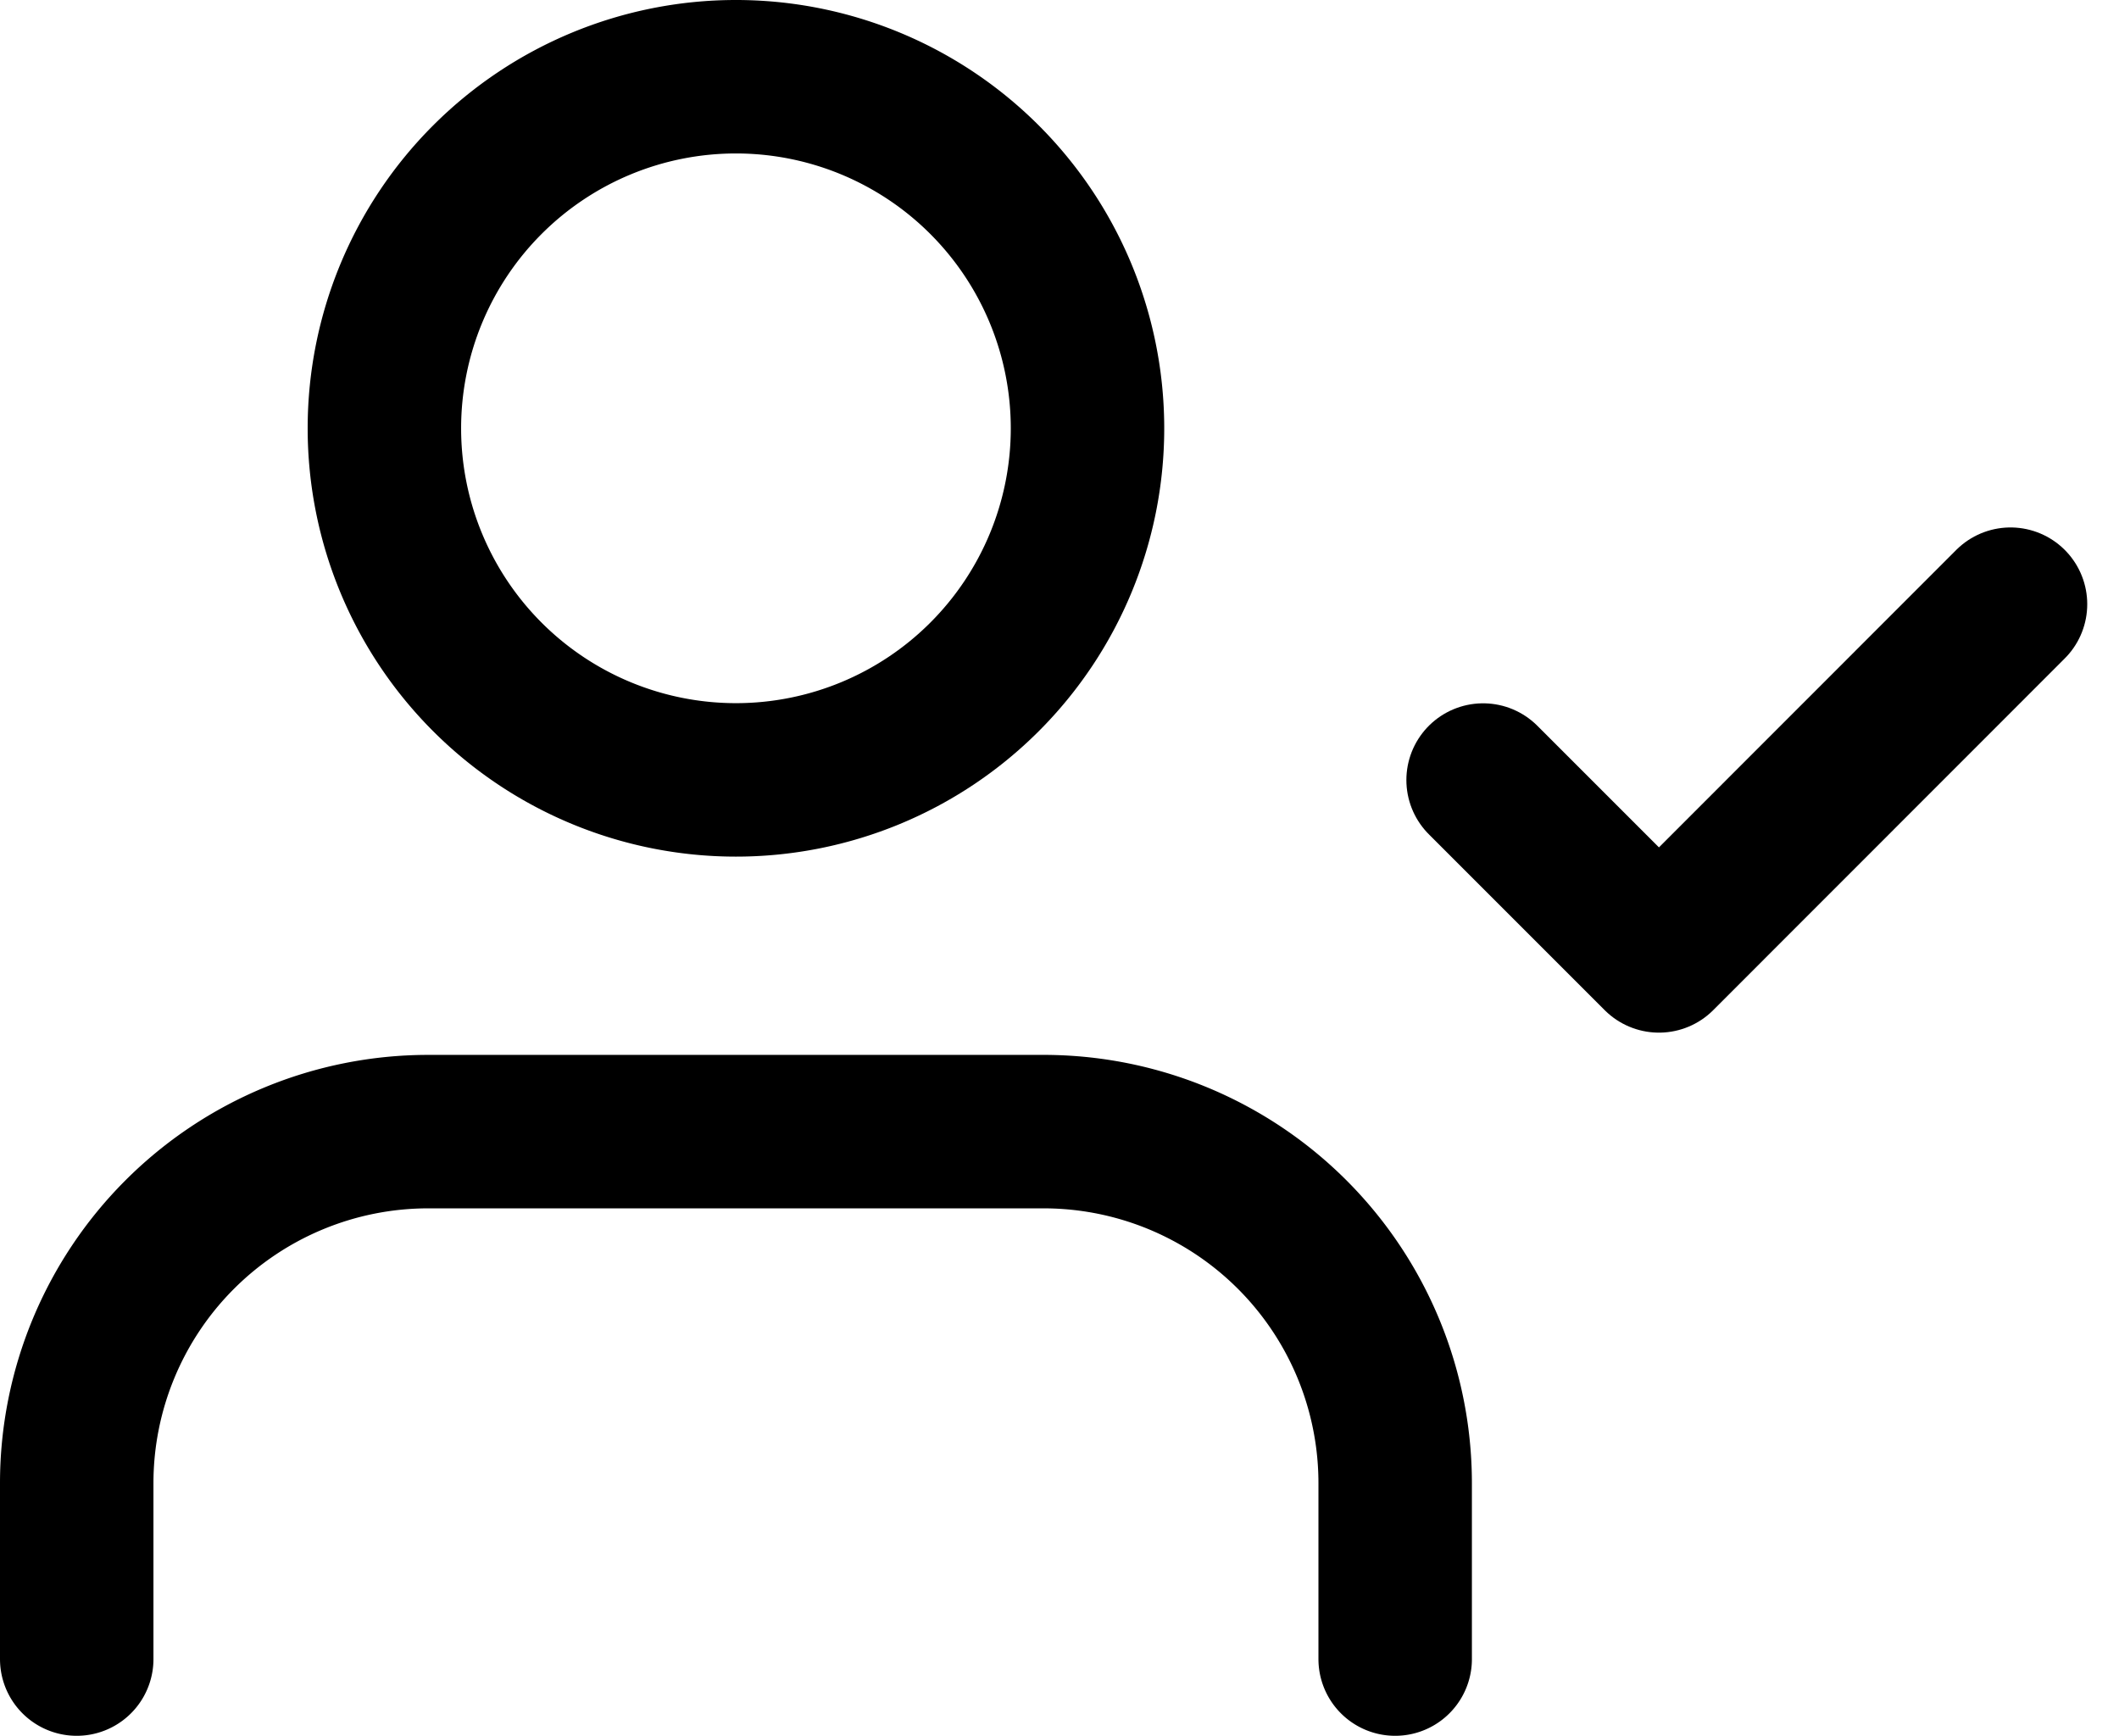
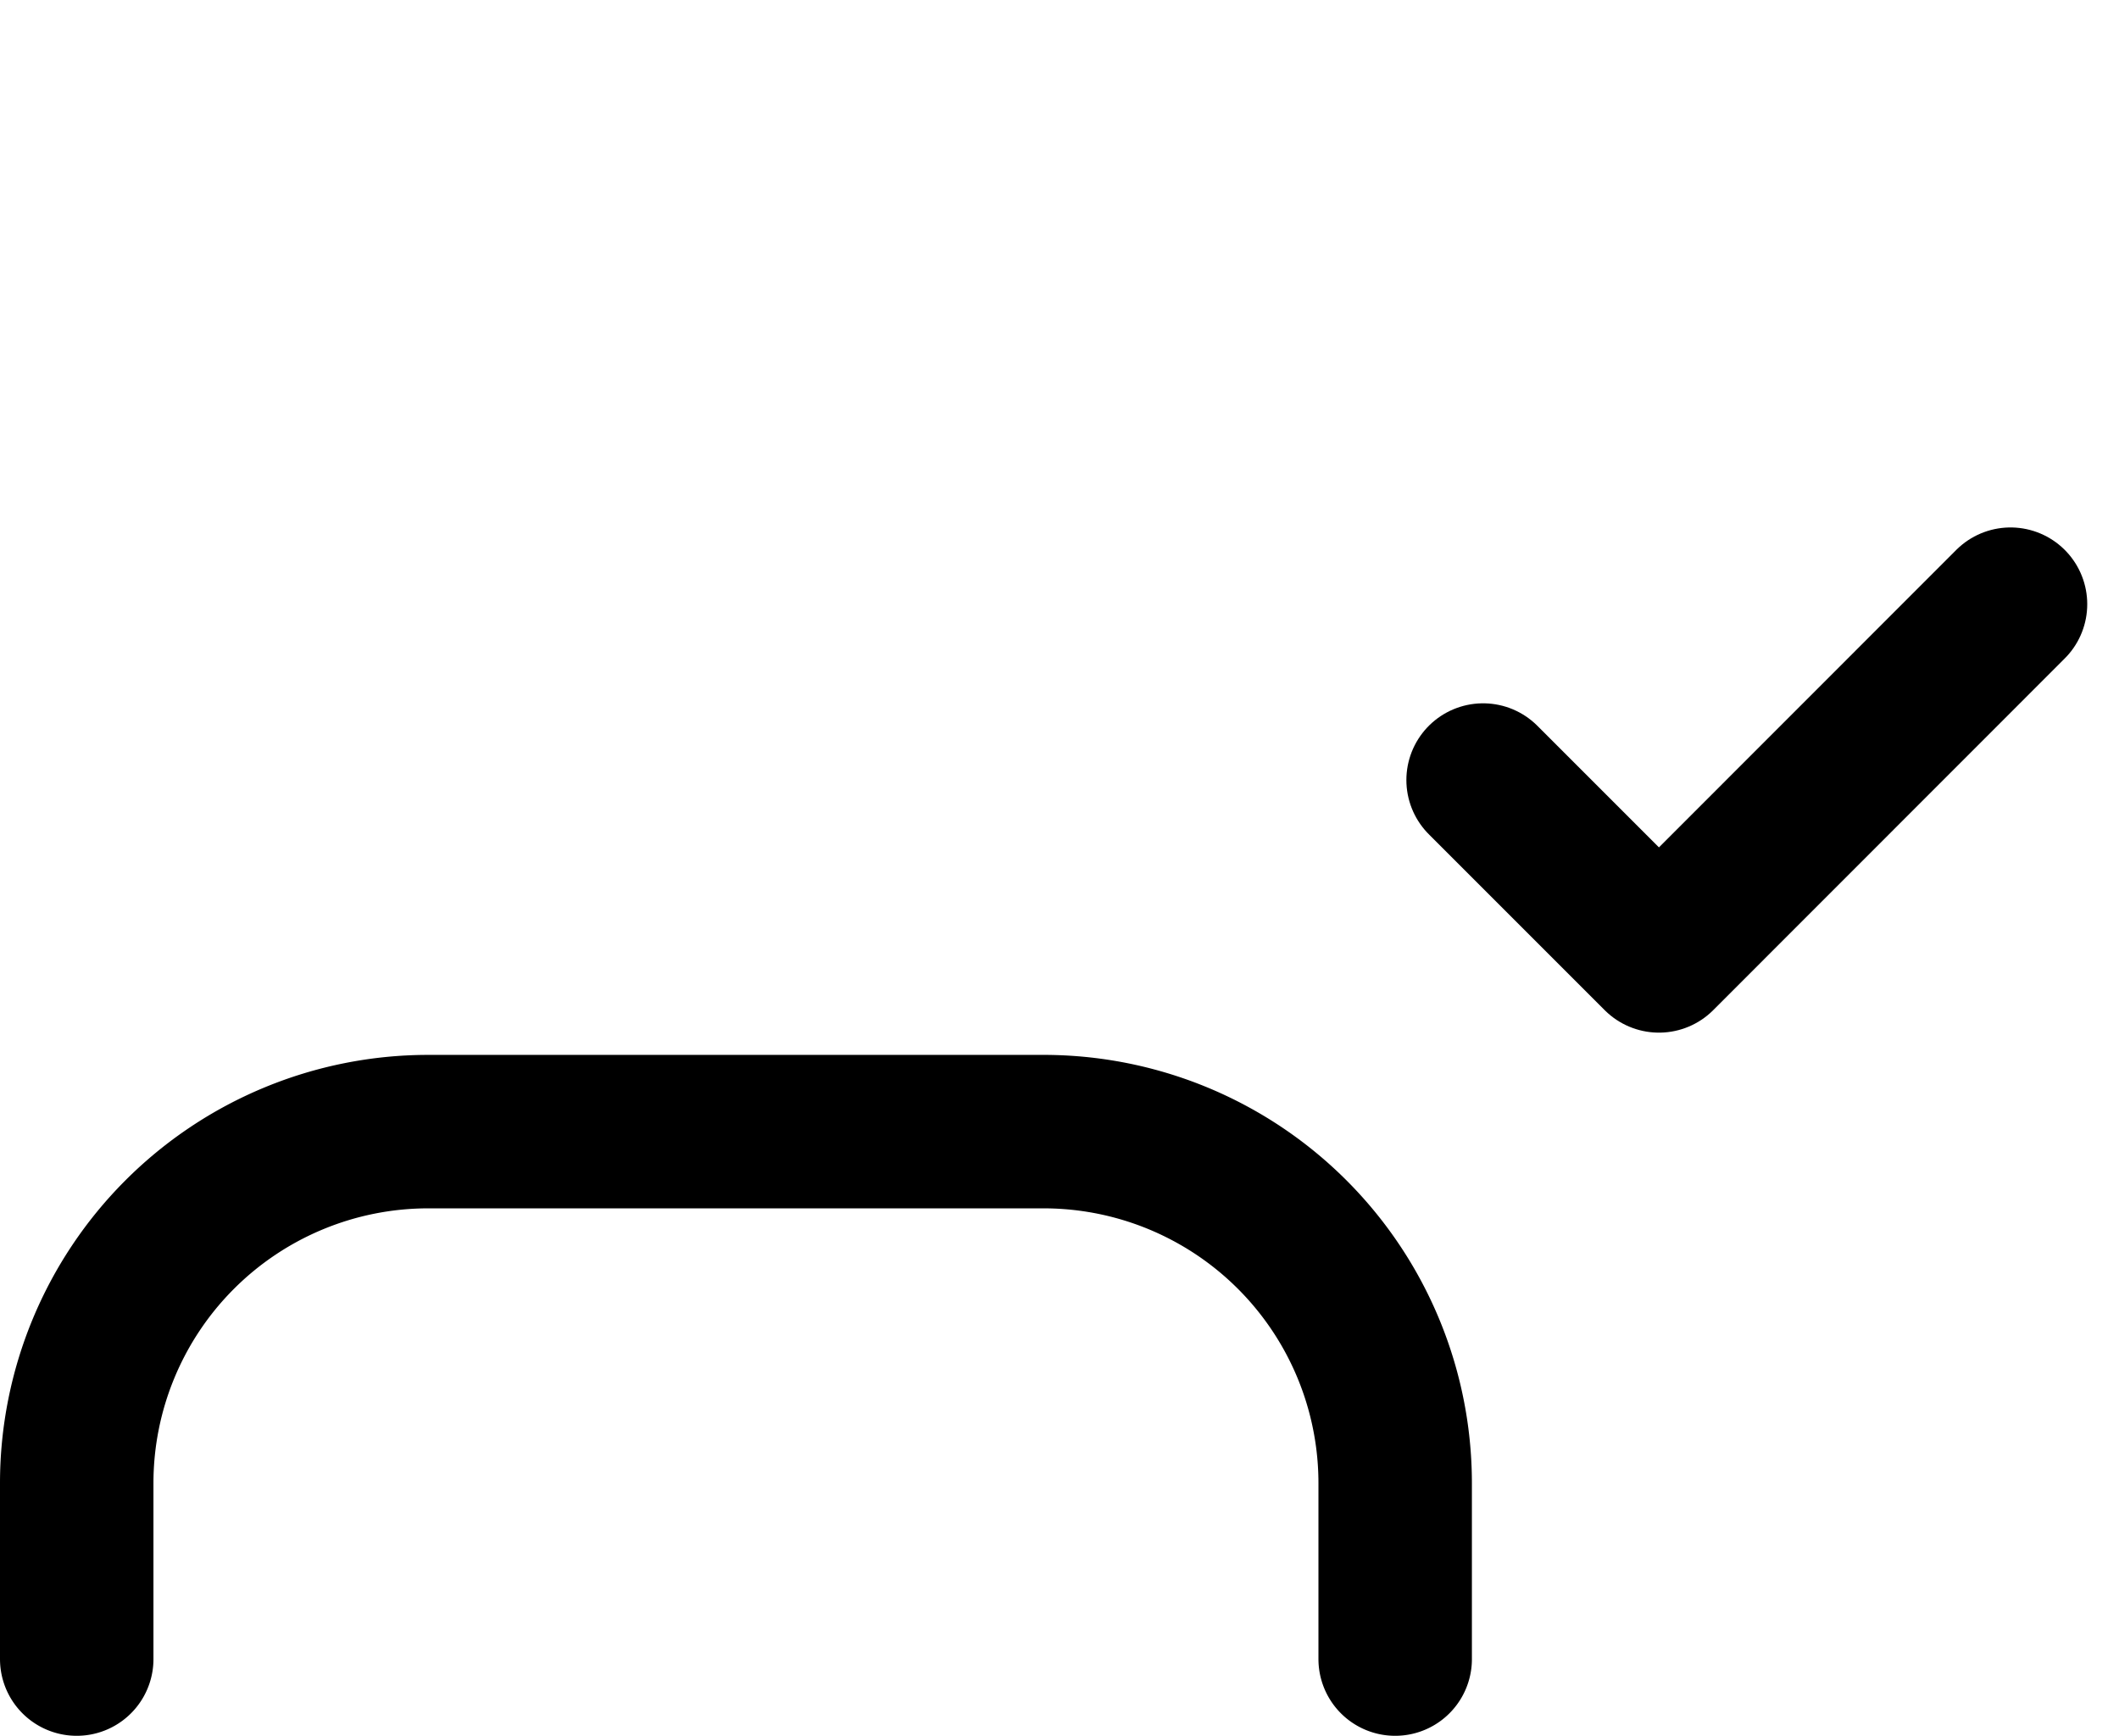
<svg xmlns="http://www.w3.org/2000/svg" width="13.809" height="11.31" viewBox="0 0 13.809 11.31">
  <g id="Groupe_450" data-name="Groupe 450" transform="translate(-286.199 -390.19)">
    <g id="Icon_feather-user-check" data-name="Icon feather-user-check" transform="translate(286.699 390.69)">
      <path id="Tracé_913" data-name="Tracé 913" d="M10.092,25.937V24.791A2.291,2.291,0,0,0,7.8,22.5H3.791A2.291,2.291,0,0,0,1.5,24.791v1.146" transform="translate(-1.5 -15.626)" fill="none" stroke="#000" stroke-linecap="round" stroke-linejoin="round" stroke-width="1" />
-       <path id="Tracé_914" data-name="Tracé 914" d="M11.332,6.791A2.291,2.291,0,1,1,9.041,4.5a2.291,2.291,0,0,1,2.291,2.291Z" transform="translate(-4.745 -4.5)" fill="none" stroke="#000" stroke-linecap="round" stroke-linejoin="round" stroke-width="1" />
      <path id="Tracé_915" data-name="Tracé 915" d="M25.5,14.646l1.146,1.146L28.937,13.5" transform="translate(-16.335 -10.063)" fill="none" stroke="#000" stroke-linecap="round" stroke-linejoin="round" stroke-width="1" />
    </g>
  </g>
</svg>